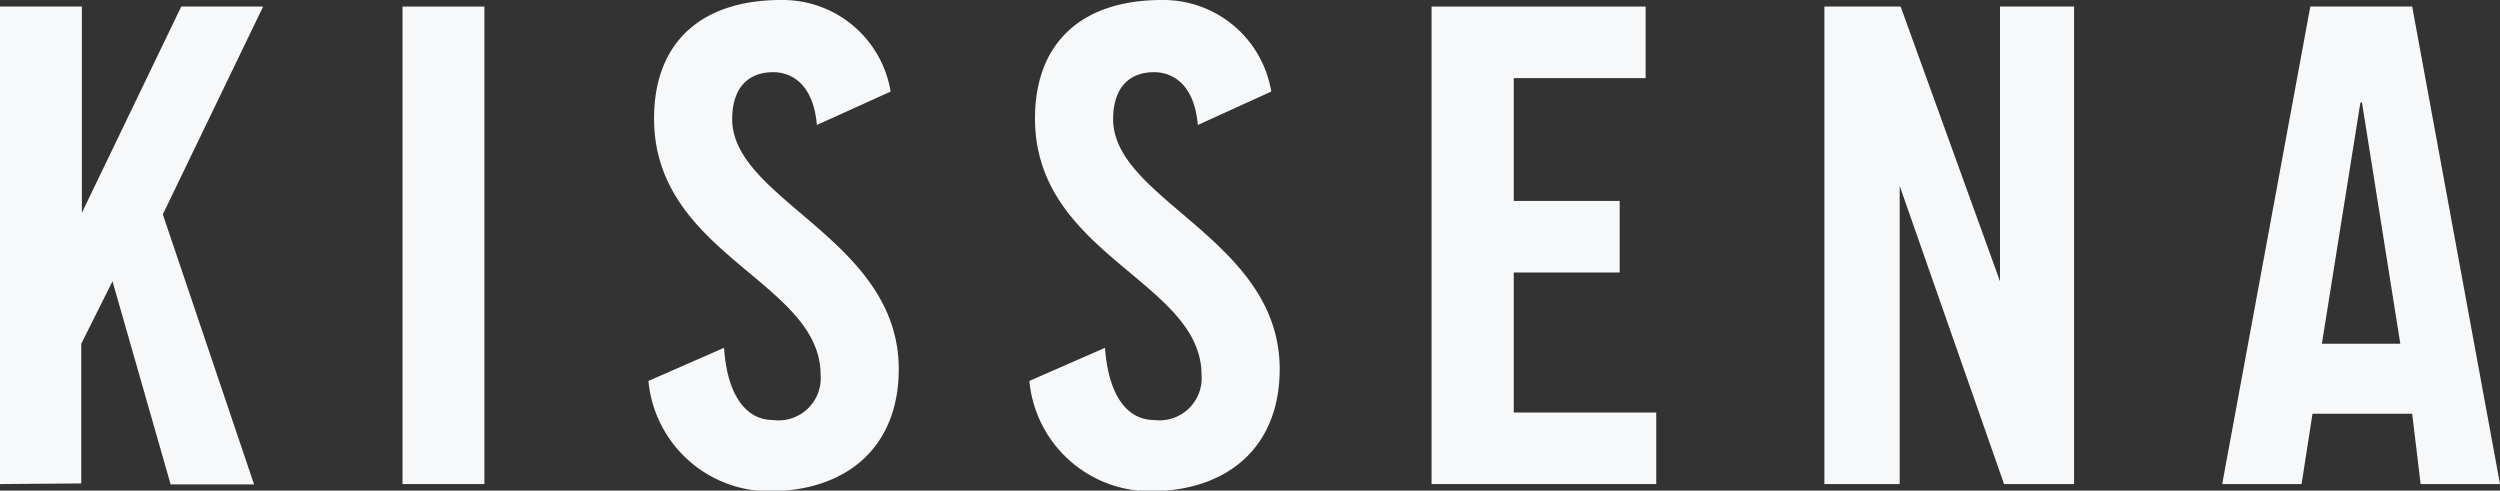
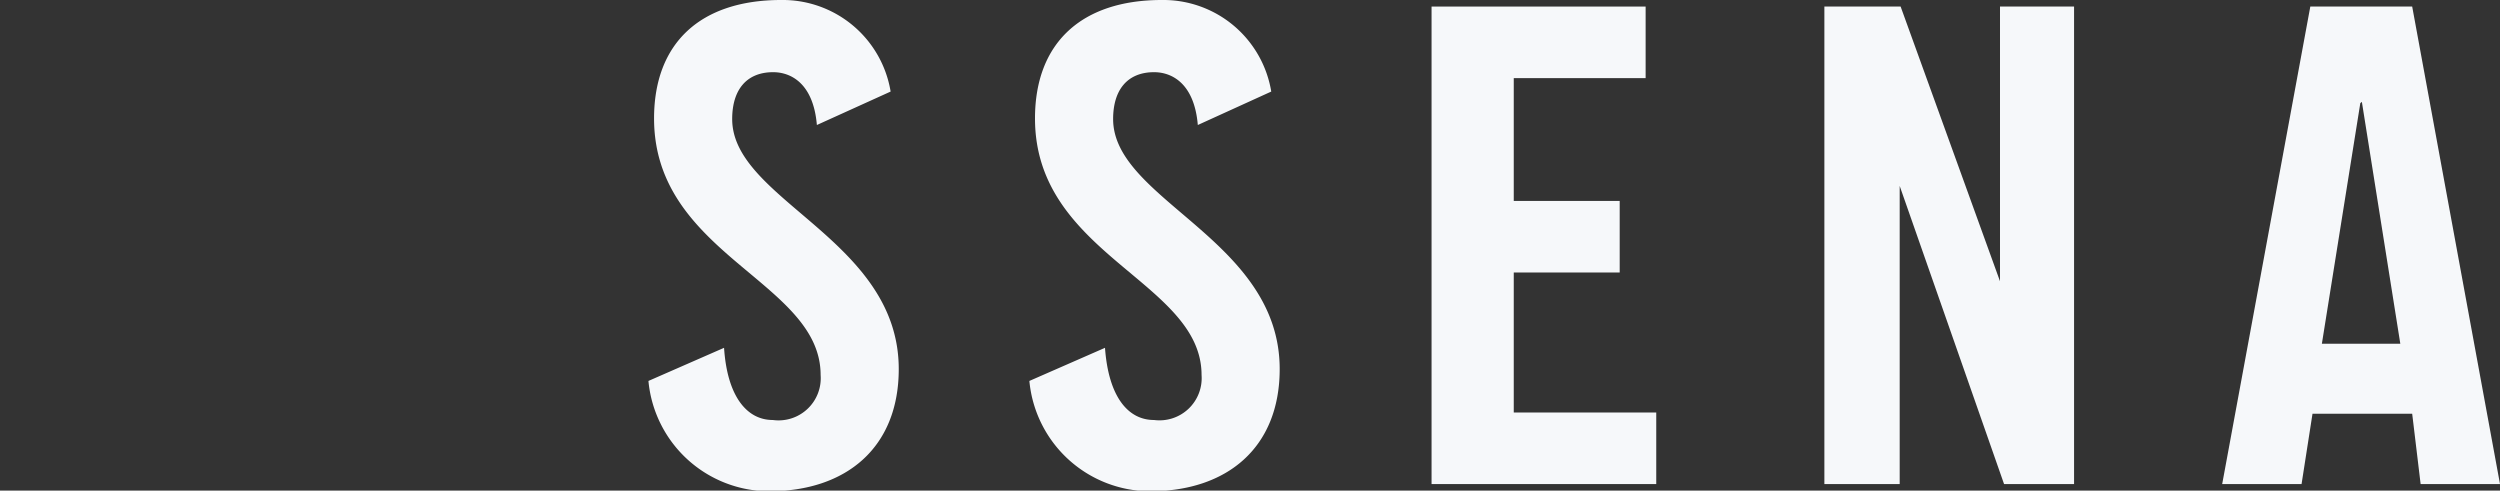
<svg xmlns="http://www.w3.org/2000/svg" id="Layer_1" data-name="Layer 1" viewBox="0 0 80 15.7">
  <rect x="0" y="0" width="80" height="15.7" fill="#333333" stroke="none" />
  <defs>
    <style>.cls-1{fill:#f6f8fa;}</style>
  </defs>
  <title>Kissena</title>
-   <path class="cls-1" d="M0,15.49V.21H2.62v6.6h0L5.8.21H8.42L5.21,6.86,8.13,15.5H5.46L3.6,9l-1,2v4.47Z" />
-   <path class="cls-1" d="M12.88,15.49V.21h2.62V15.49Z" />
  <path class="cls-1" d="M26.14,4c-.11-1.31-.81-1.69-1.4-1.69-.84,0-1.31.55-1.31,1.5,0,2.6,5.33,3.85,5.33,8,0,2.52-1.69,3.91-4.15,3.91a3.89,3.89,0,0,1-3.86-3.53l2.42-1.06c.1,1.54.72,2.31,1.56,2.31A1.35,1.35,0,0,0,26.26,12c0-3-5.33-3.83-5.33-8.21C20.93,1.38,22.41,0,25,0a3.5,3.5,0,0,1,3.5,2.93Z" />
  <path class="cls-1" d="M45.81,15.49V.21h6.85V2.5H48.44V6.43h3.39V8.72H48.44V13.2H53v2.29Z" />
  <path class="cls-1" d="M58.38,15.49V.21h2.44L64,9h0V.21h2.37V15.49H64.13L60.79,5.95h0v9.54Z" />
  <path class="cls-1" d="M77.46,15.49H80L77.19.21H73.93L71.11,15.49h2.54L74,13.24h3.19ZM75.58,3.26,76.81,11H74.3l1.23-7.7Z" />
  <path class="cls-1" d="M38.33,4c-.11-1.31-.81-1.69-1.4-1.69-.84,0-1.31.55-1.31,1.5,0,2.6,5.33,3.85,5.33,8,0,2.52-1.69,3.91-4.15,3.91a3.89,3.89,0,0,1-3.86-3.53l2.42-1.06c.11,1.54.72,2.31,1.57,2.31A1.35,1.35,0,0,0,38.45,12c0-3-5.33-3.83-5.33-8.21C33.12,1.38,34.6,0,37.18,0a3.5,3.5,0,0,1,3.5,2.93Z" />
</svg>